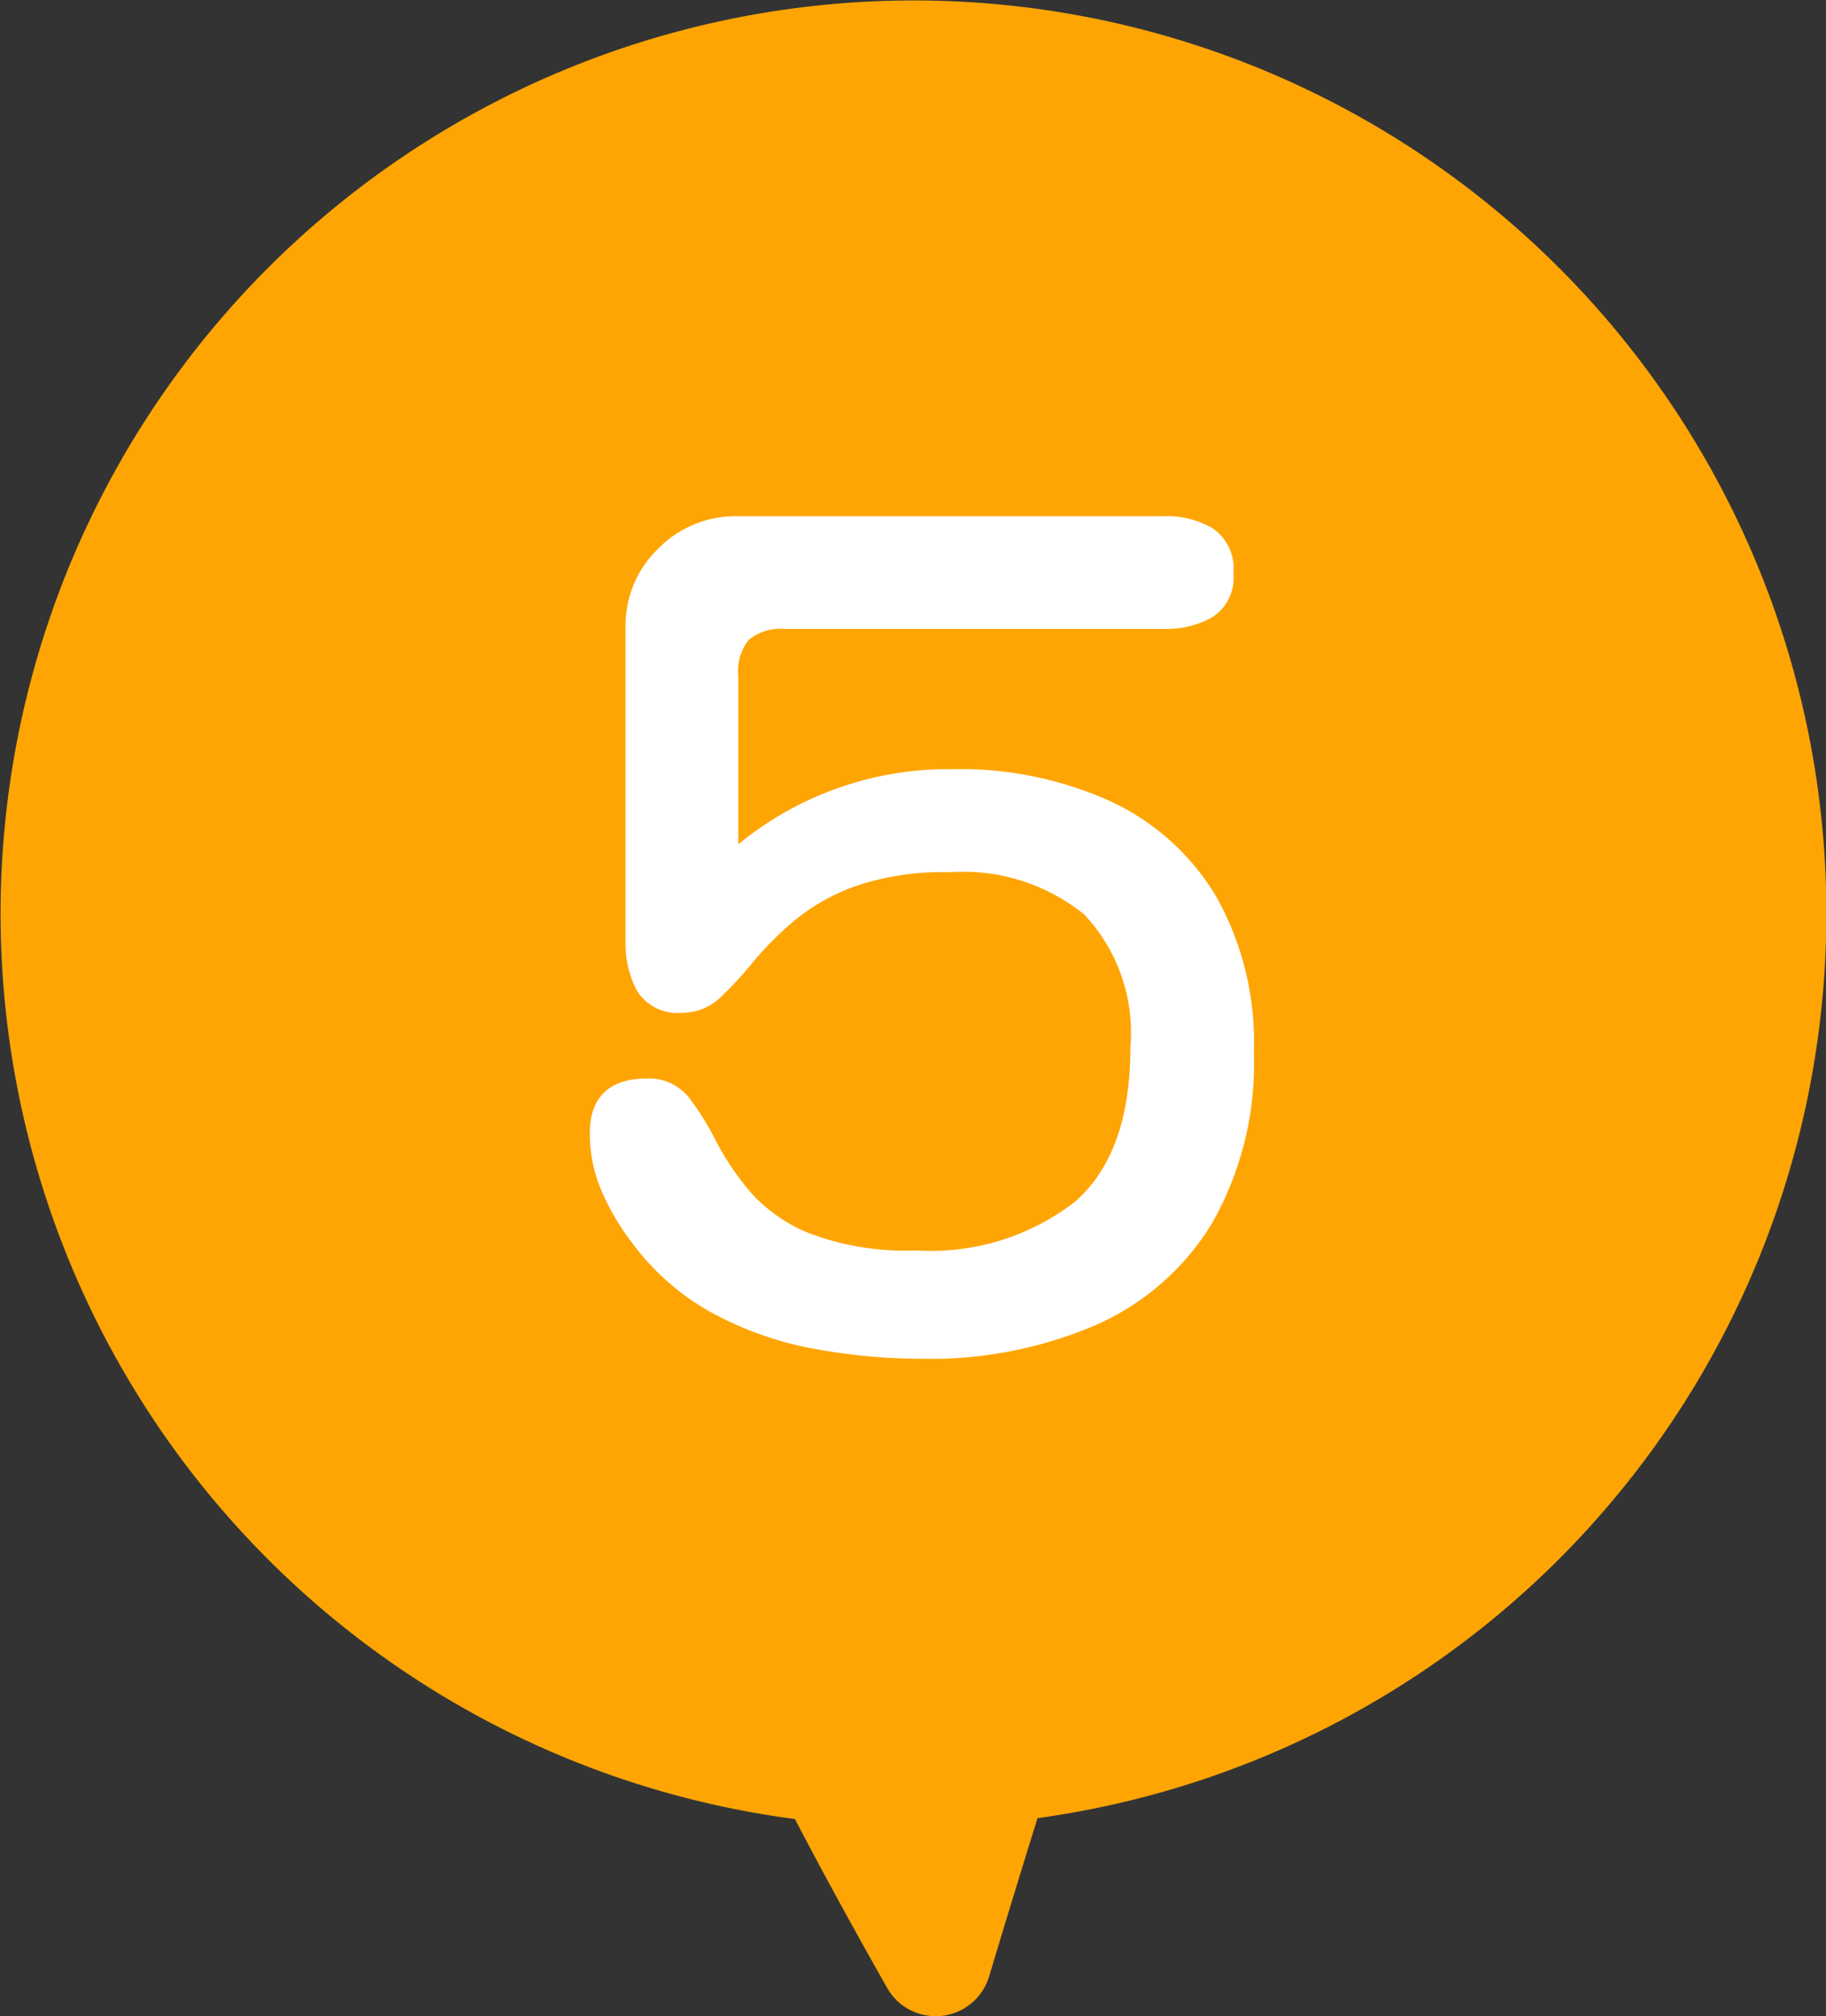
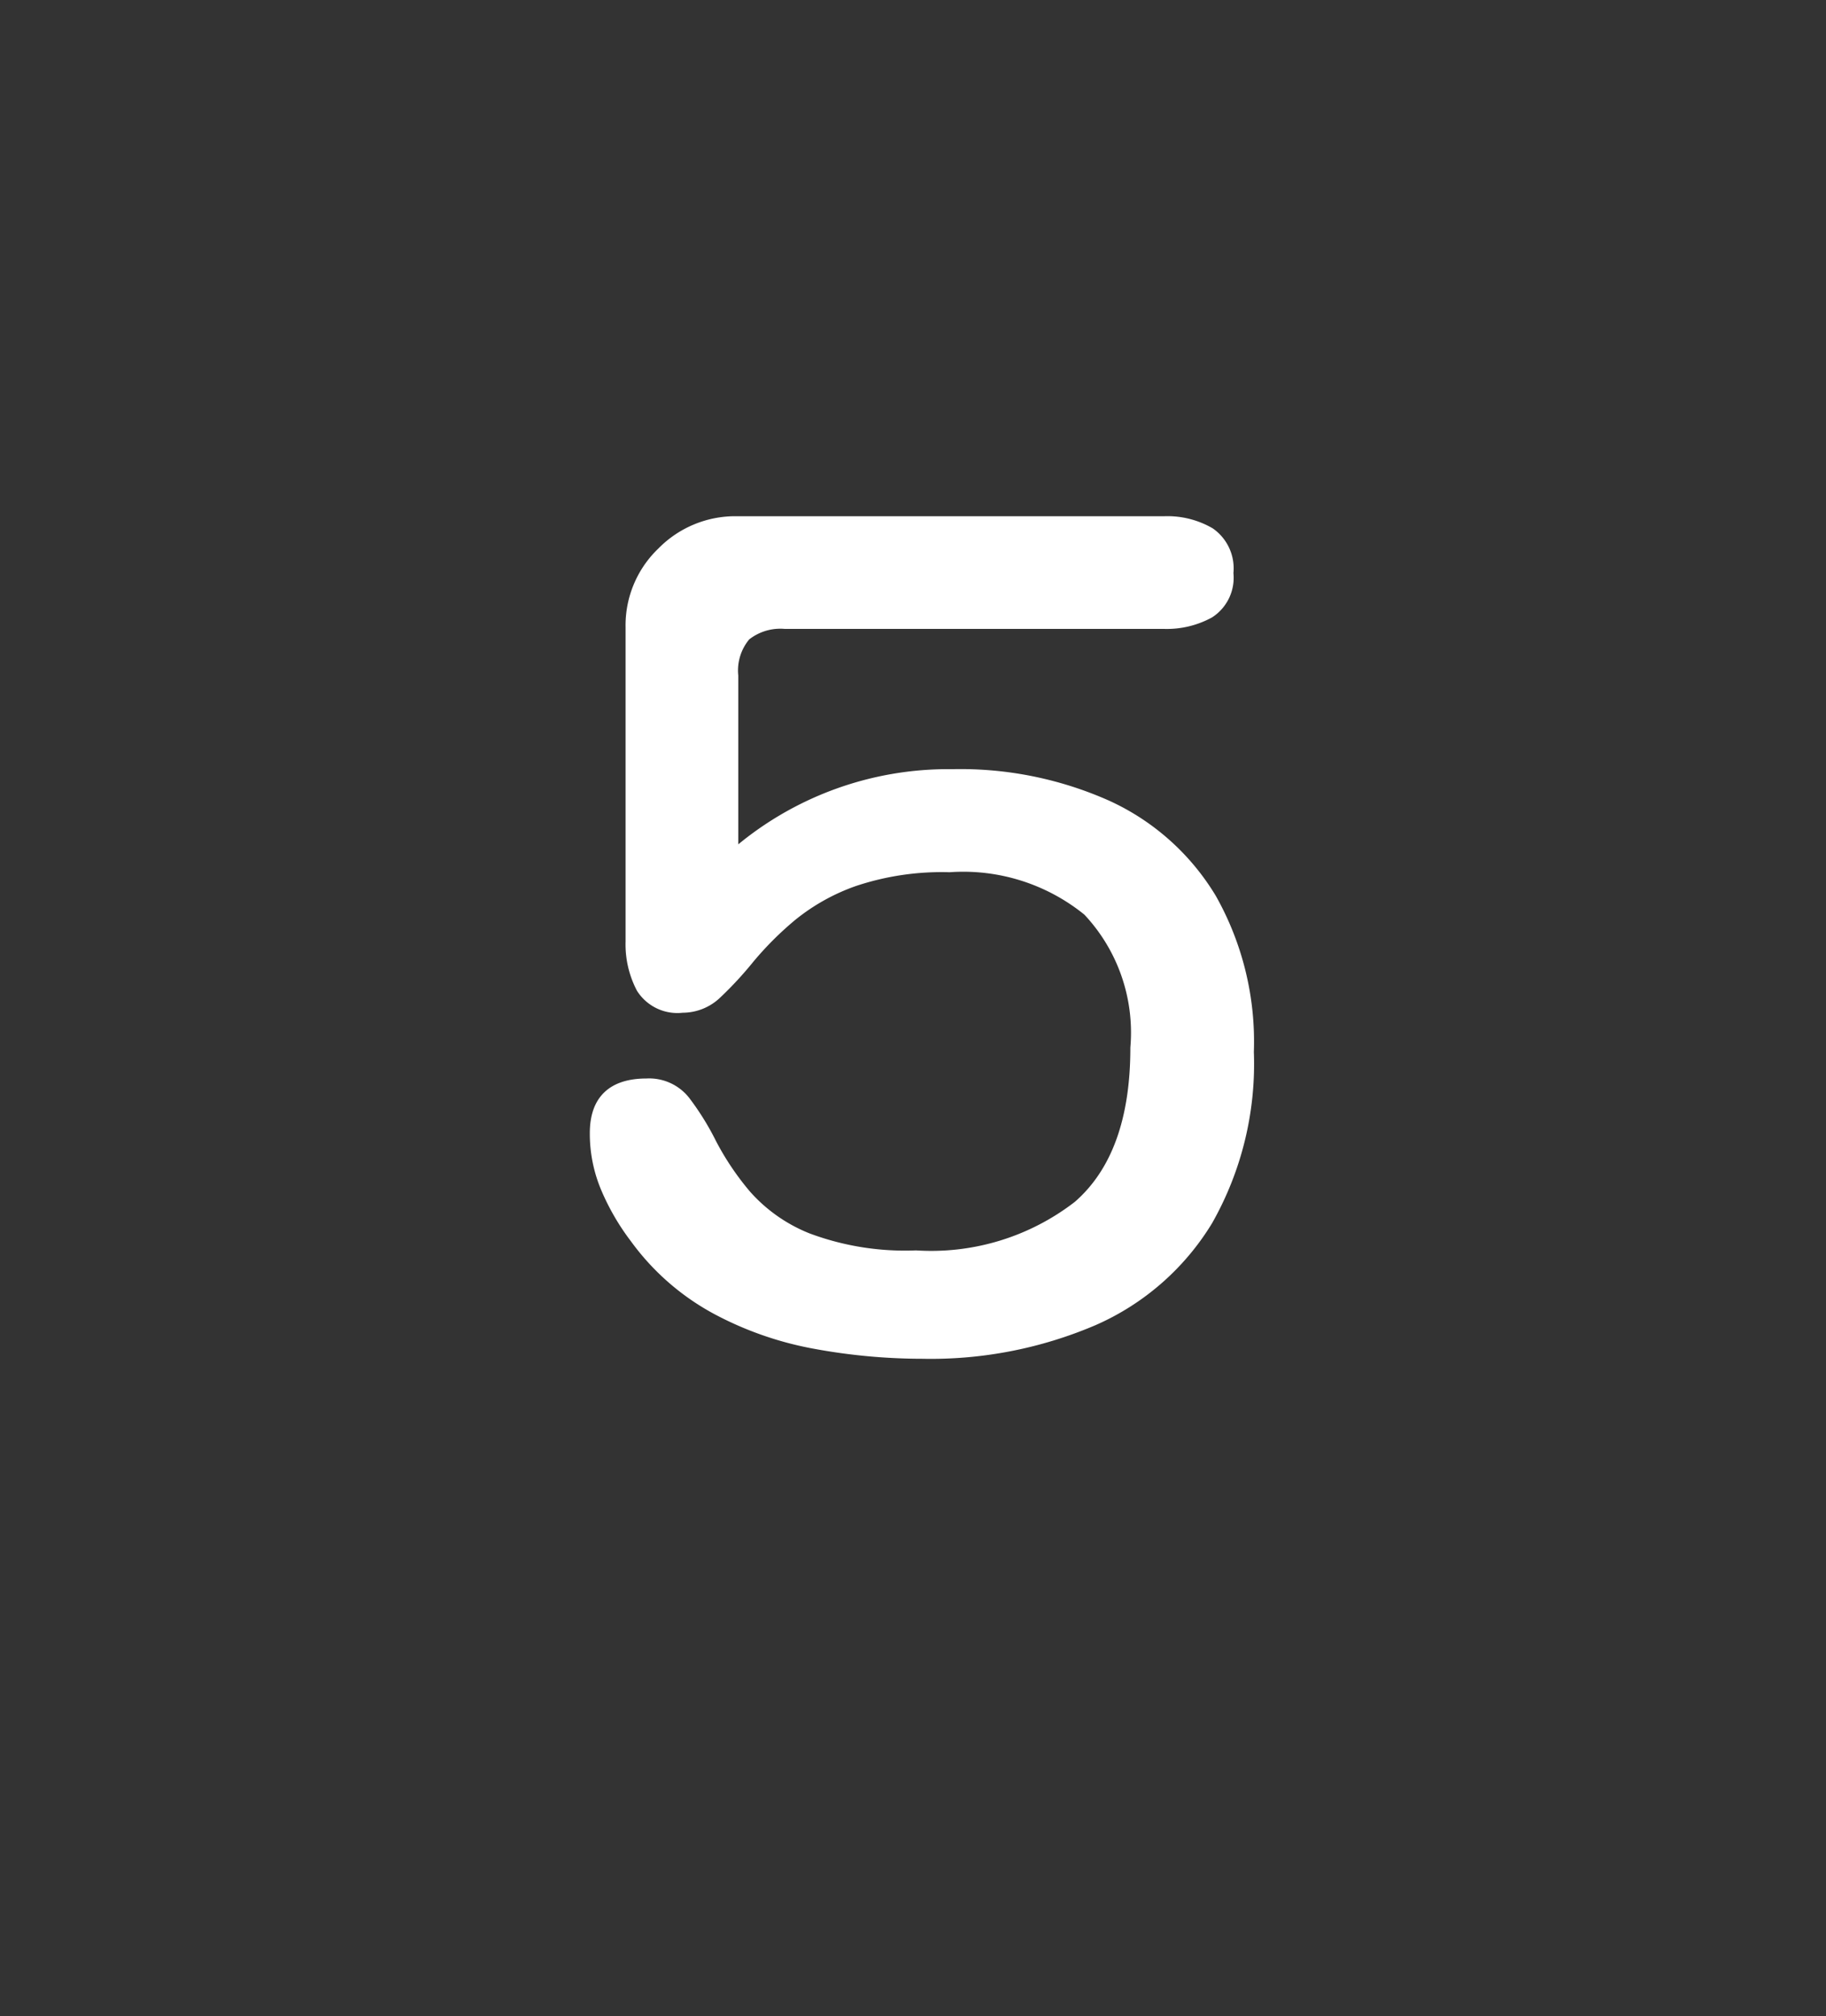
<svg xmlns="http://www.w3.org/2000/svg" width="54.438" height="60.106" viewBox="0 0 54.438 60.106">
  <rect x="0" y="0" width="54.438" height="60.106" fill="#333333" stroke="none" />
  <defs>
    <clipPath id="clip-path">
-       <rect id="長方形_1141" data-name="長方形 1141" width="54.438" height="60.106" fill="#ffa503" />
-     </clipPath>
+       </clipPath>
  </defs>
  <g id="グループ_1645" data-name="グループ 1645" transform="translate(-932.5 -1973.309)">
    <g id="グループ_1493" data-name="グループ 1493" transform="translate(932.5 1973.309)">
      <g id="グループ_1478" data-name="グループ 1478" clip-path="url(#clip-path)">
-         <path id="パス_4020" data-name="パス 4020" d="M36.229,1.54A27.223,27.223,0,1,0,23.7,54.228c.846,1.633,1.871,3.484,2.747,5.033a1.663,1.663,0,0,0,3.04-.338c.439-1.459.956-3.157,1.445-4.722a27.223,27.223,0,0,0,5.3-52.66" transform="translate(0 0)" fill="#ffa503" />
-       </g>
+         </g>
    </g>
    <path id="パス_4274" data-name="パス 4274" d="M16.5.1a17.713,17.713,0,0,1-3.174-.29,10.044,10.044,0,0,1-3-1.047,7.247,7.247,0,0,1-2.4-2.111,6.884,6.884,0,0,1-.854-1.466,4.17,4.17,0,0,1-.338-1.66q0-1.482,1.547-1.482a1.367,1.367,0,0,1,1.144.516,7.935,7.935,0,0,1,.79,1.273,8.327,8.327,0,0,0,1.031,1.531,4.834,4.834,0,0,0,1.837,1.289,8.275,8.275,0,0,0,3.223.516,7.148,7.148,0,0,0,4.834-1.482Q22.849-5.8,22.849-9.023A5.29,5.29,0,0,0,21.431-13.1a5.885,5.885,0,0,0-4.125-1.305,8.229,8.229,0,0,0-2.836.419A6.2,6.2,0,0,0,12.6-12.939a9.9,9.9,0,0,0-1.257,1.257,10.685,10.685,0,0,1-.967,1.047,1.473,1.473,0,0,1-1.031.419,1.274,1.274,0,0,1-1.225-.58A2.811,2.811,0,0,1,7.8-12.182V-21.56a3.021,3.021,0,0,1,.935-2.24,3.063,3.063,0,0,1,2.224-.918H23.719a2.531,2.531,0,0,1,1.354.338,1.3,1.3,0,0,1,.548,1.208,1.253,1.253,0,0,1-.564,1.192,2.651,2.651,0,0,1-1.337.322H12.407a1.656,1.656,0,0,0-1.176.354,1.6,1.6,0,0,0-.371,1.192v5.35A9.71,9.71,0,0,1,17.4-17.177a10.737,10.737,0,0,1,4.625.935,7.043,7.043,0,0,1,3.094,2.771,8.7,8.7,0,0,1,1.112,4.576,9.473,9.473,0,0,1-1.225,5.027A7.513,7.513,0,0,1,21.592-.886,12.338,12.338,0,0,1,16.5.1Z" transform="translate(943.5 2013.566)" fill="#fff" stroke="#fff" stroke-width="0.3" />
  </g>
</svg>